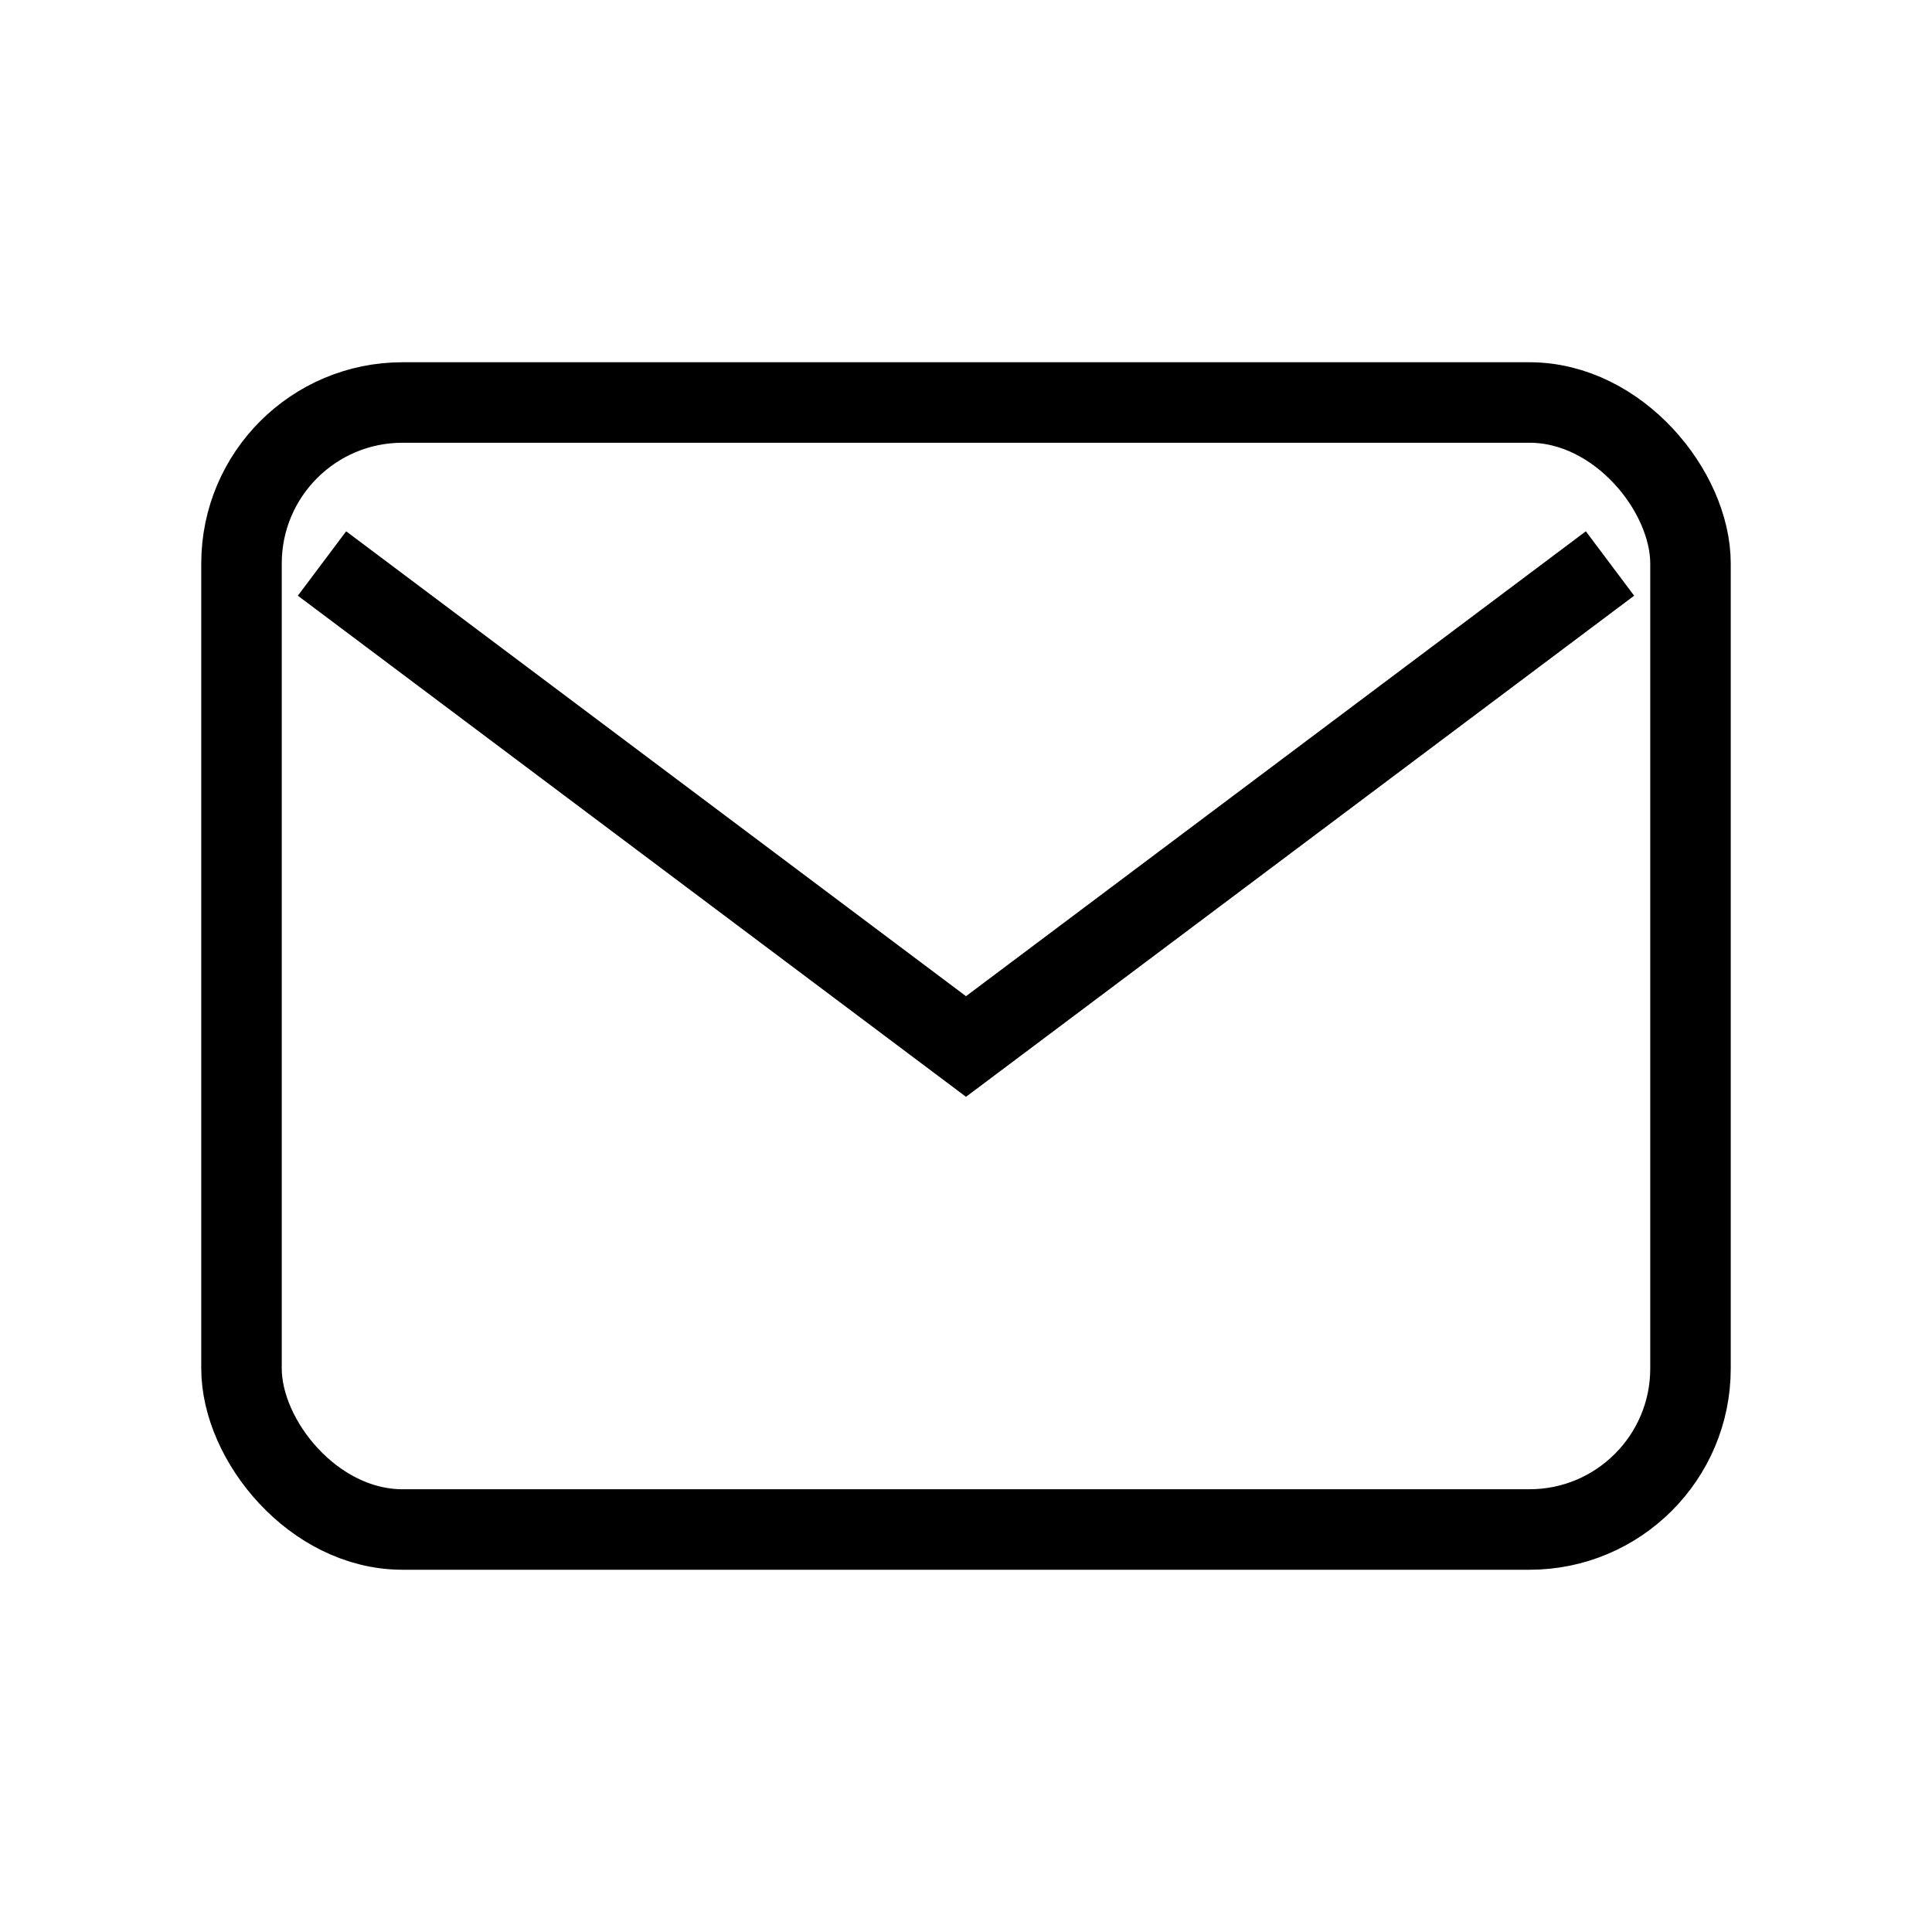
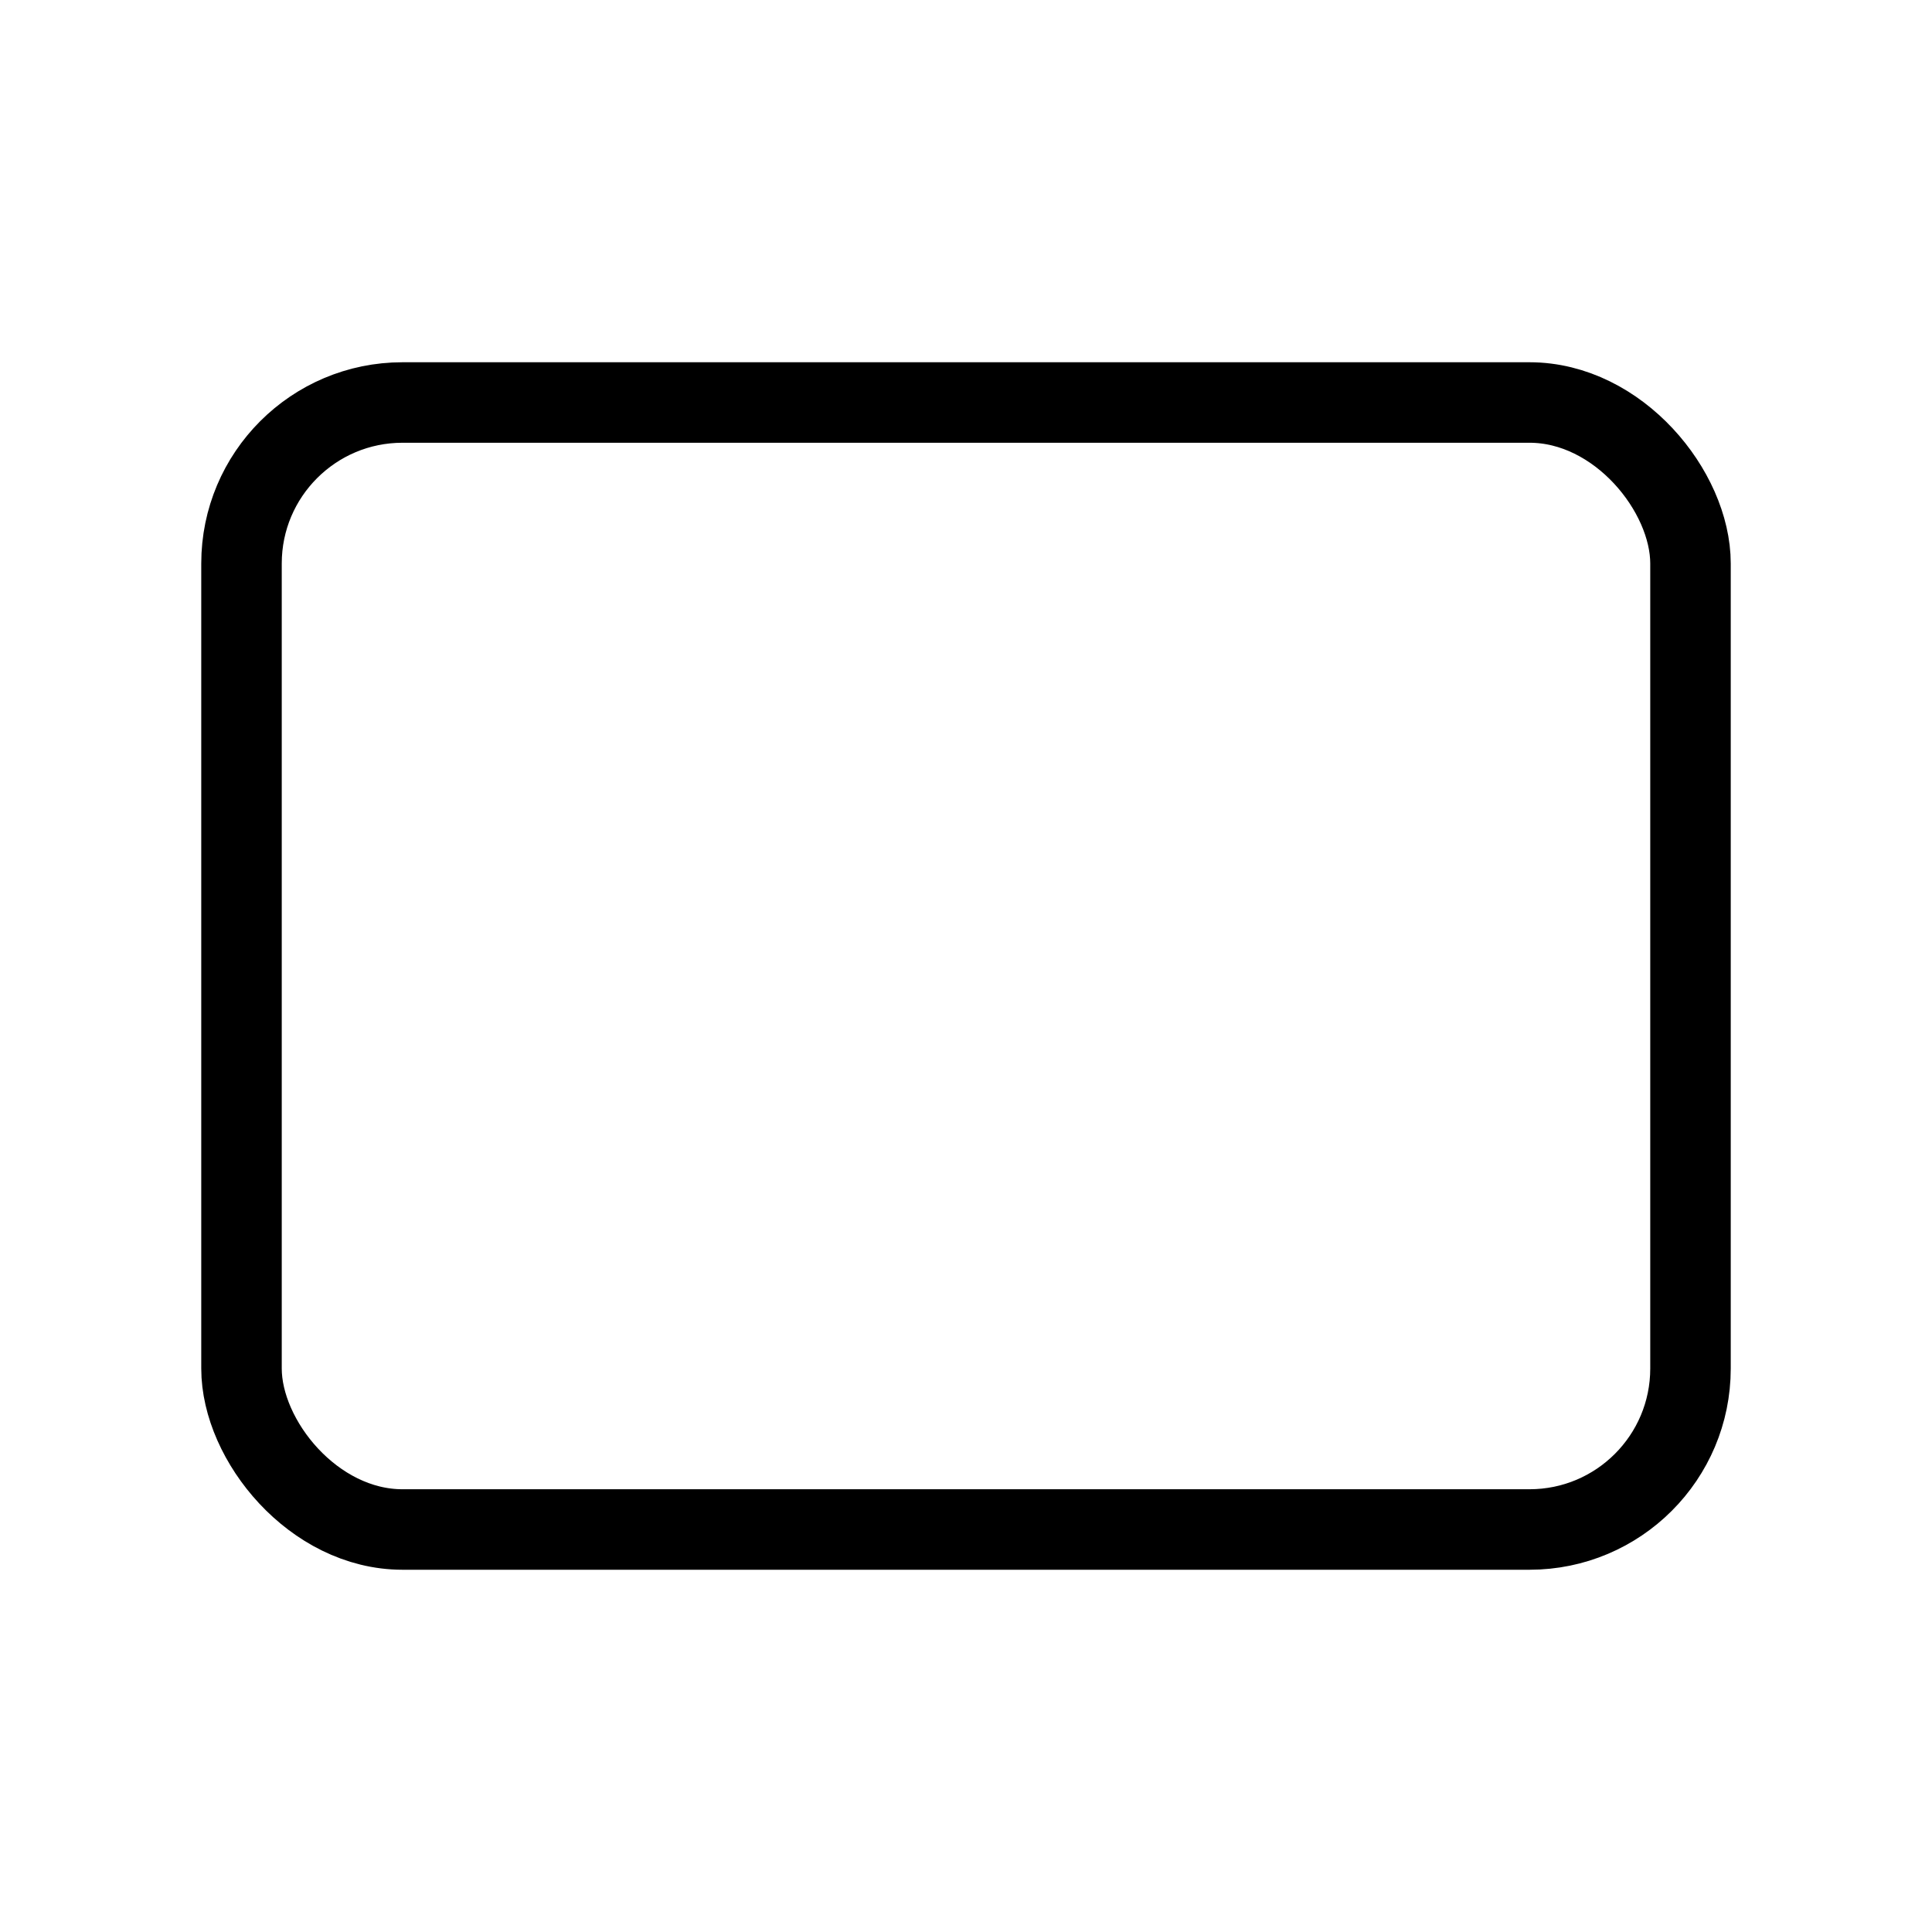
<svg xmlns="http://www.w3.org/2000/svg" viewBox="0 0 24 24" aria-hidden="true">
  <rect x="3" y="5" width="18" height="14" rx="2" ry="2" fill="none" stroke="currentColor" />
-   <path d="M4 7l8 6 8-6" fill="none" stroke="currentColor" />
</svg>